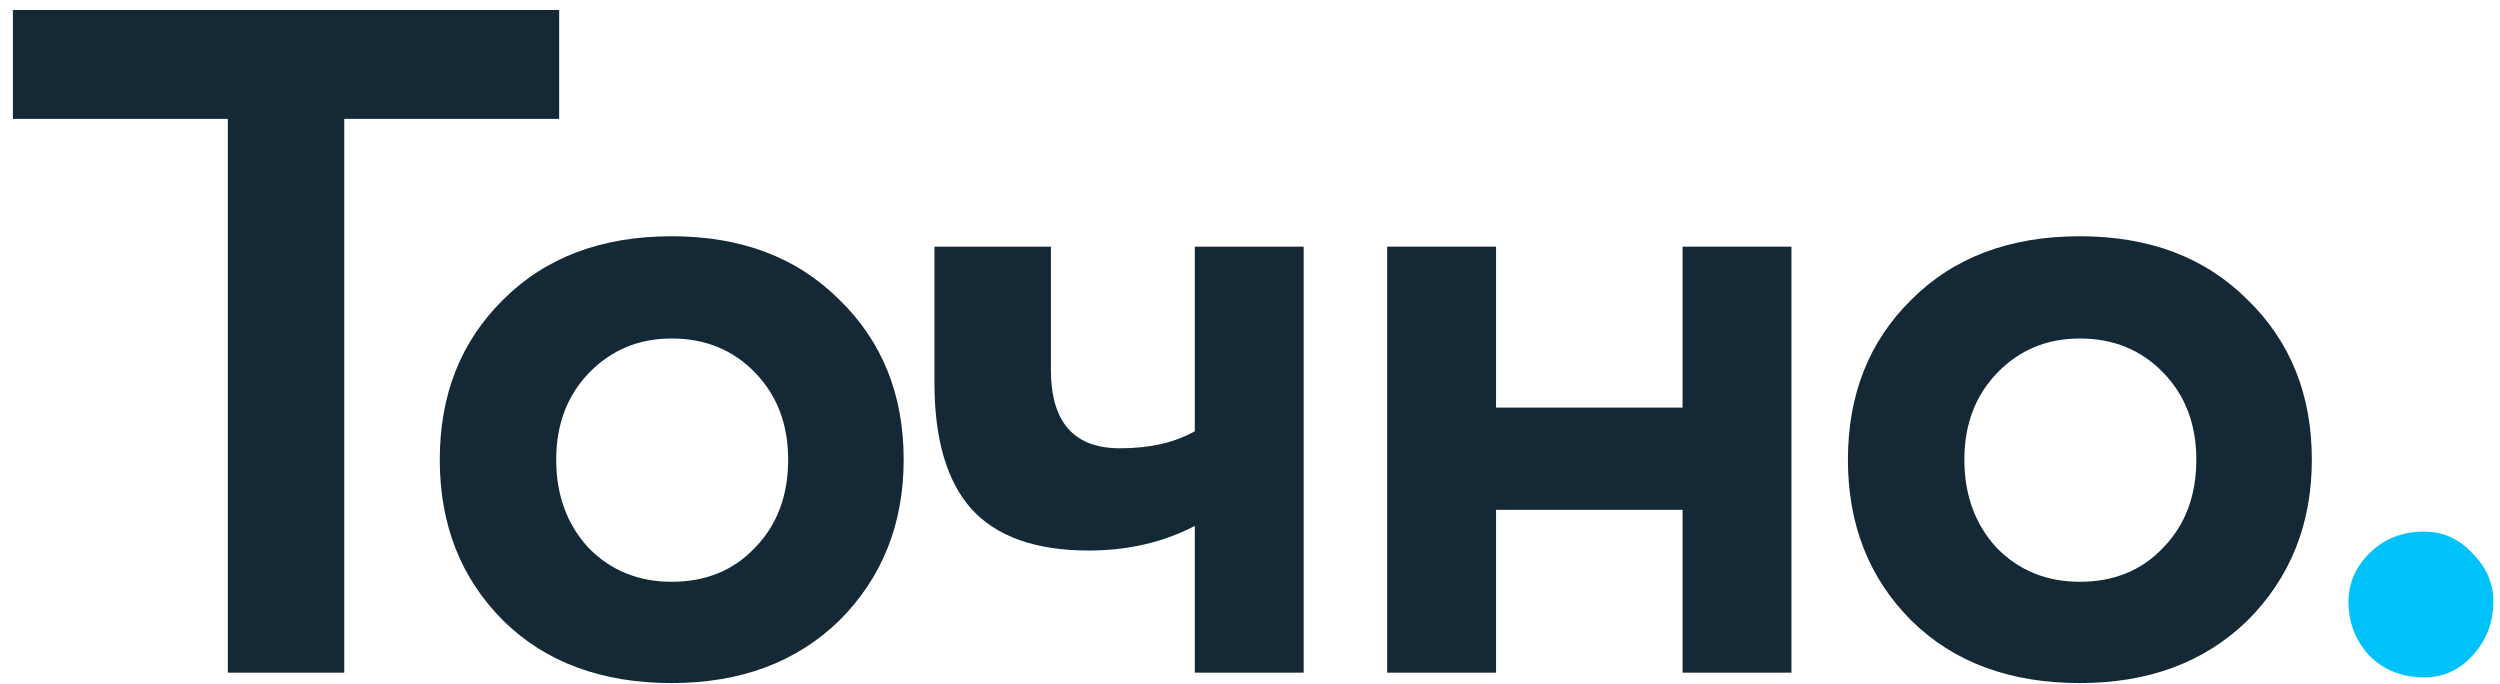
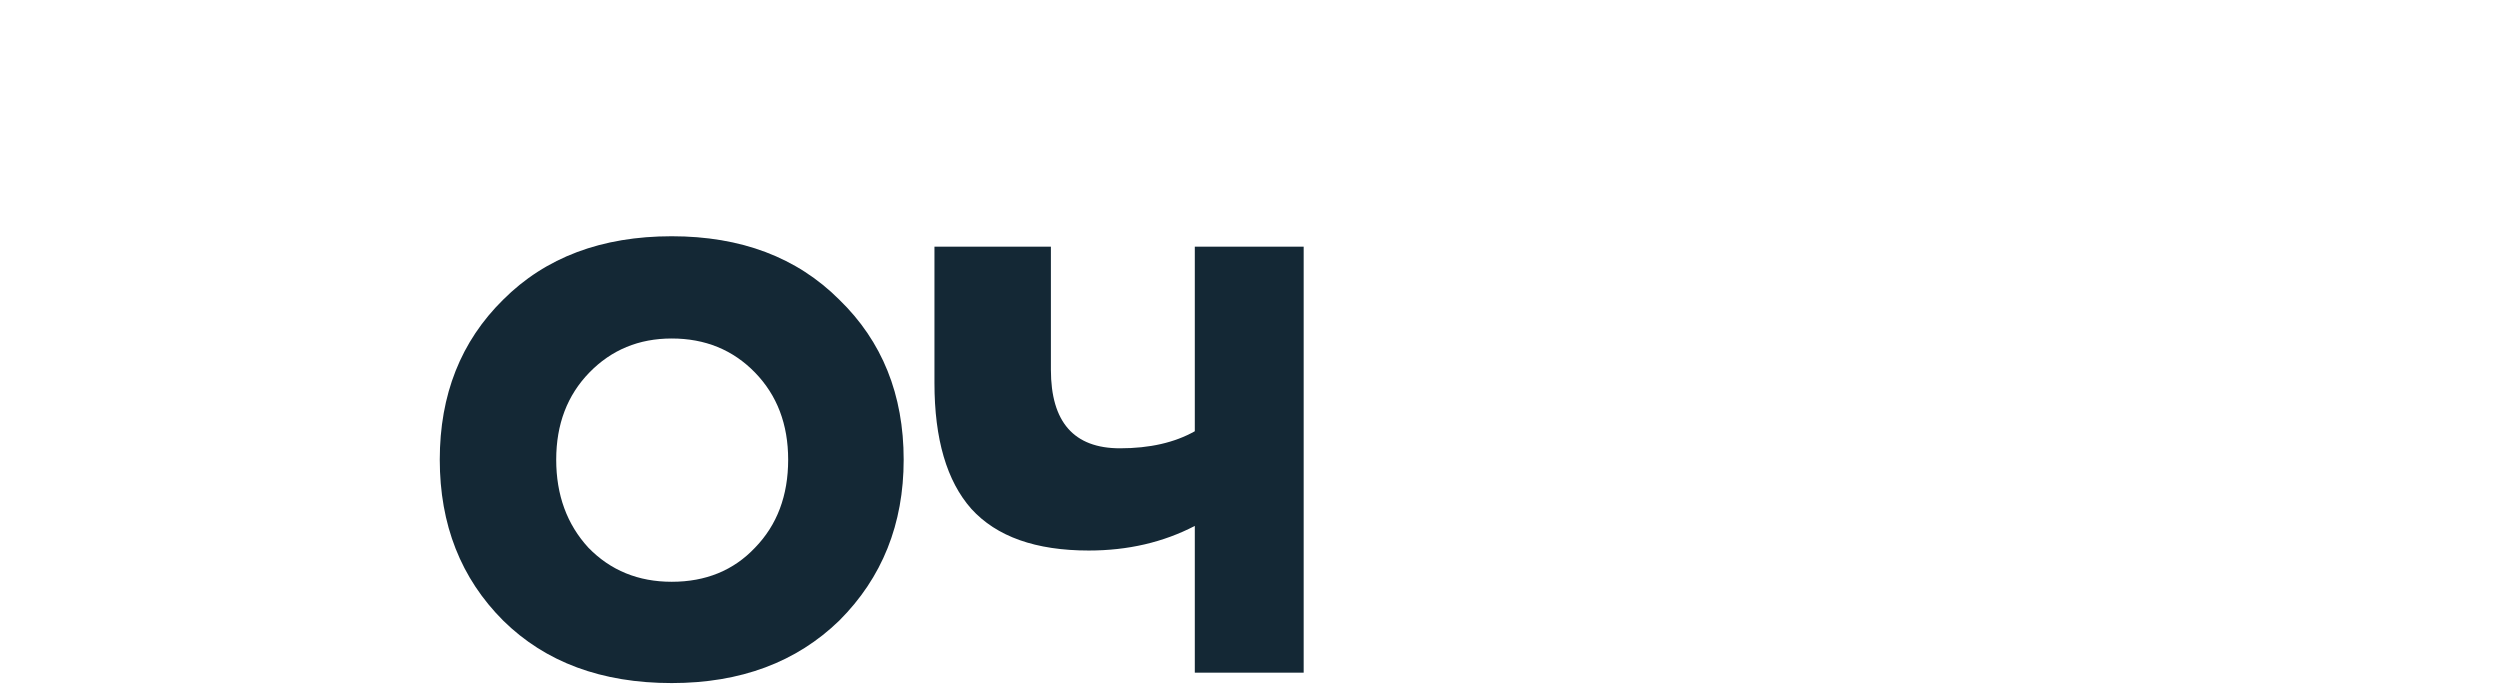
<svg xmlns="http://www.w3.org/2000/svg" width="128" height="35" viewBox="0 0 128 35" fill="none">
-   <path d="M11.664 6.086L0.66 6.086L0.66 0.512L28.629 0.512V6.086L17.626 6.086L17.626 34.44H11.664L11.664 6.086Z" fill="#142835" />
  <path d="M25.763 31.774C23.598 29.609 22.516 26.863 22.516 23.535C22.516 20.206 23.598 17.476 25.763 15.343C27.928 13.178 30.805 12.096 34.392 12.096C37.946 12.096 40.806 13.178 42.971 15.343C45.169 17.476 46.268 20.206 46.268 23.535C46.268 26.83 45.169 29.577 42.971 31.774C40.774 33.907 37.914 34.973 34.392 34.973C30.805 34.973 27.928 33.907 25.763 31.774ZM30.174 19.075C29.043 20.239 28.478 21.725 28.478 23.535C28.478 25.344 29.027 26.846 30.126 28.042C31.257 29.205 32.679 29.787 34.392 29.787C36.137 29.787 37.559 29.205 38.657 28.042C39.788 26.879 40.354 25.376 40.354 23.535C40.354 21.725 39.788 20.239 38.657 19.075C37.526 17.912 36.104 17.331 34.392 17.331C32.711 17.331 31.305 17.912 30.174 19.075Z" fill="#142835" />
  <path d="M61.174 12.629L66.748 12.629V34.44H61.174V26.927C59.558 27.767 57.748 28.187 55.745 28.187C53.03 28.187 51.027 27.476 49.734 26.055C48.474 24.633 47.844 22.484 47.844 19.608V12.629L53.806 12.629V18.93C53.806 21.612 54.985 22.953 57.344 22.953C58.863 22.953 60.14 22.662 61.174 22.08V12.629Z" fill="#142835" />
-   <path d="M91.722 34.44H86.147V26.103H76.598V34.44H71.023V12.629L76.598 12.629V20.869H86.147V12.629L91.722 12.629V34.44Z" fill="#142835" />
-   <path d="M97.862 31.774C95.696 29.609 94.613 26.863 94.613 23.535C94.613 20.206 95.696 17.476 97.862 15.343C100.026 13.178 102.902 12.096 106.49 12.096C110.044 12.096 112.905 13.178 115.069 15.343C117.267 17.476 118.366 20.206 118.366 23.535C118.366 26.83 117.267 29.577 115.069 31.774C112.872 33.907 110.012 34.973 106.49 34.973C102.902 34.973 100.026 33.907 97.862 31.774ZM102.273 19.075C101.141 20.239 100.576 21.725 100.576 23.535C100.576 25.344 101.125 26.846 102.224 28.042C103.355 29.205 104.777 29.787 106.49 29.787C108.234 29.787 109.656 29.205 110.755 28.042C111.886 26.879 112.452 25.376 112.452 23.535C112.452 21.725 111.886 20.239 110.755 19.075C109.624 17.912 108.202 17.331 106.49 17.331C104.81 17.331 103.404 17.912 102.273 19.075Z" fill="#142835" />
-   <path d="M120.242 30.804C120.242 29.867 120.598 29.043 121.308 28.333C122.052 27.589 122.988 27.218 124.12 27.218C125.089 27.218 125.913 27.589 126.592 28.333C127.303 29.043 127.659 29.867 127.659 30.804C127.659 31.871 127.303 32.792 126.592 33.567C125.913 34.31 125.089 34.682 124.12 34.682C122.988 34.682 122.052 34.31 121.308 33.567C120.598 32.792 120.242 31.871 120.242 30.804Z" fill="#00C2FB" />
</svg>